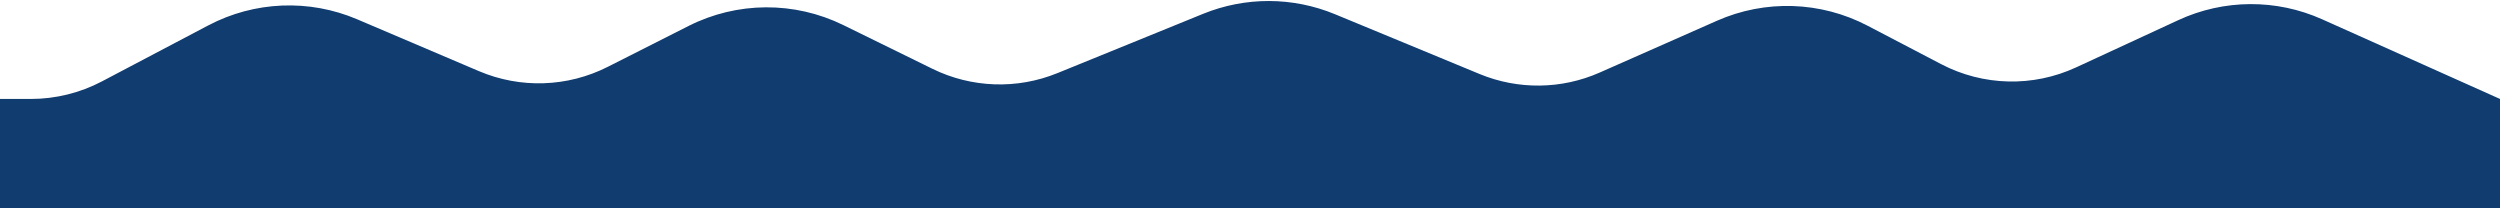
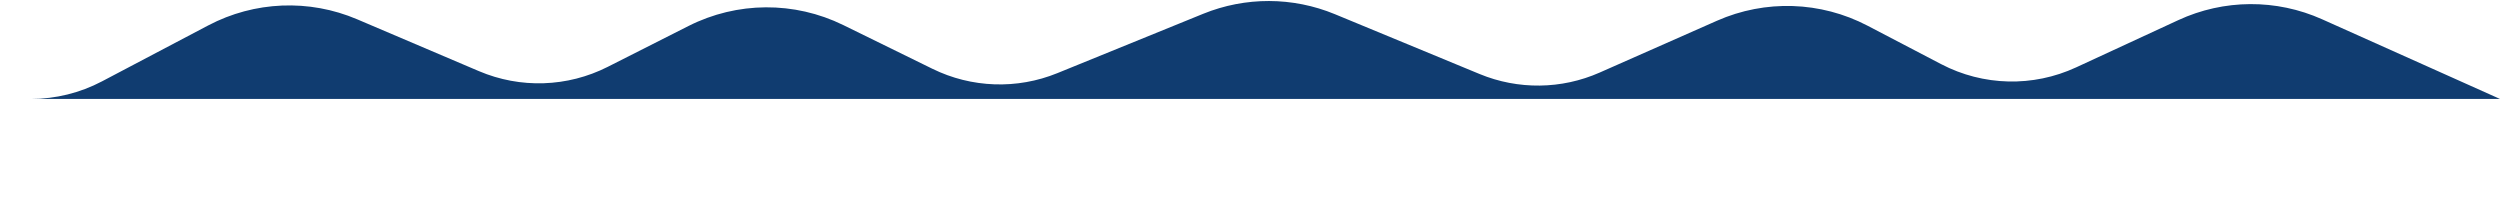
<svg xmlns="http://www.w3.org/2000/svg" width="1440" height="120" viewBox="0 0 1440 120" fill="none">
-   <path d="M-8 57H17.748C32.034 57 46.106 53.522 58.747 46.866L119.957 14.637C146.56 0.629 178.055 -0.665 205.718 11.113L275.834 40.964C299.716 51.132 326.868 50.237 350.029 38.52L396.548 14.988C424.542 0.826 457.559 0.622 485.726 14.438L537.099 39.636C559.621 50.683 585.787 51.593 609.022 42.138L693.006 7.961C717.351 -1.946 744.618 -1.87 768.907 8.173L852.23 42.624C874.438 51.806 899.434 51.507 921.415 41.796L988.966 11.953C1016.79 -0.34 1048.7 0.702 1075.67 14.785L1118.13 36.958C1142.32 49.596 1171.02 50.288 1195.8 38.831L1254.69 11.6C1280.93 -0.534 1311.15 -0.715 1337.54 11.105L1440 57V359H-8V57Z" fill="#103C70" />
+   <path d="M-8 57H17.748C32.034 57 46.106 53.522 58.747 46.866L119.957 14.637C146.56 0.629 178.055 -0.665 205.718 11.113L275.834 40.964C299.716 51.132 326.868 50.237 350.029 38.52L396.548 14.988C424.542 0.826 457.559 0.622 485.726 14.438L537.099 39.636C559.621 50.683 585.787 51.593 609.022 42.138L693.006 7.961C717.351 -1.946 744.618 -1.87 768.907 8.173L852.23 42.624C874.438 51.806 899.434 51.507 921.415 41.796L988.966 11.953C1016.79 -0.34 1048.7 0.702 1075.67 14.785L1118.13 36.958C1142.32 49.596 1171.02 50.288 1195.8 38.831L1254.69 11.6C1280.93 -0.534 1311.15 -0.715 1337.54 11.105L1440 57H-8V57Z" fill="#103C70" />
</svg>